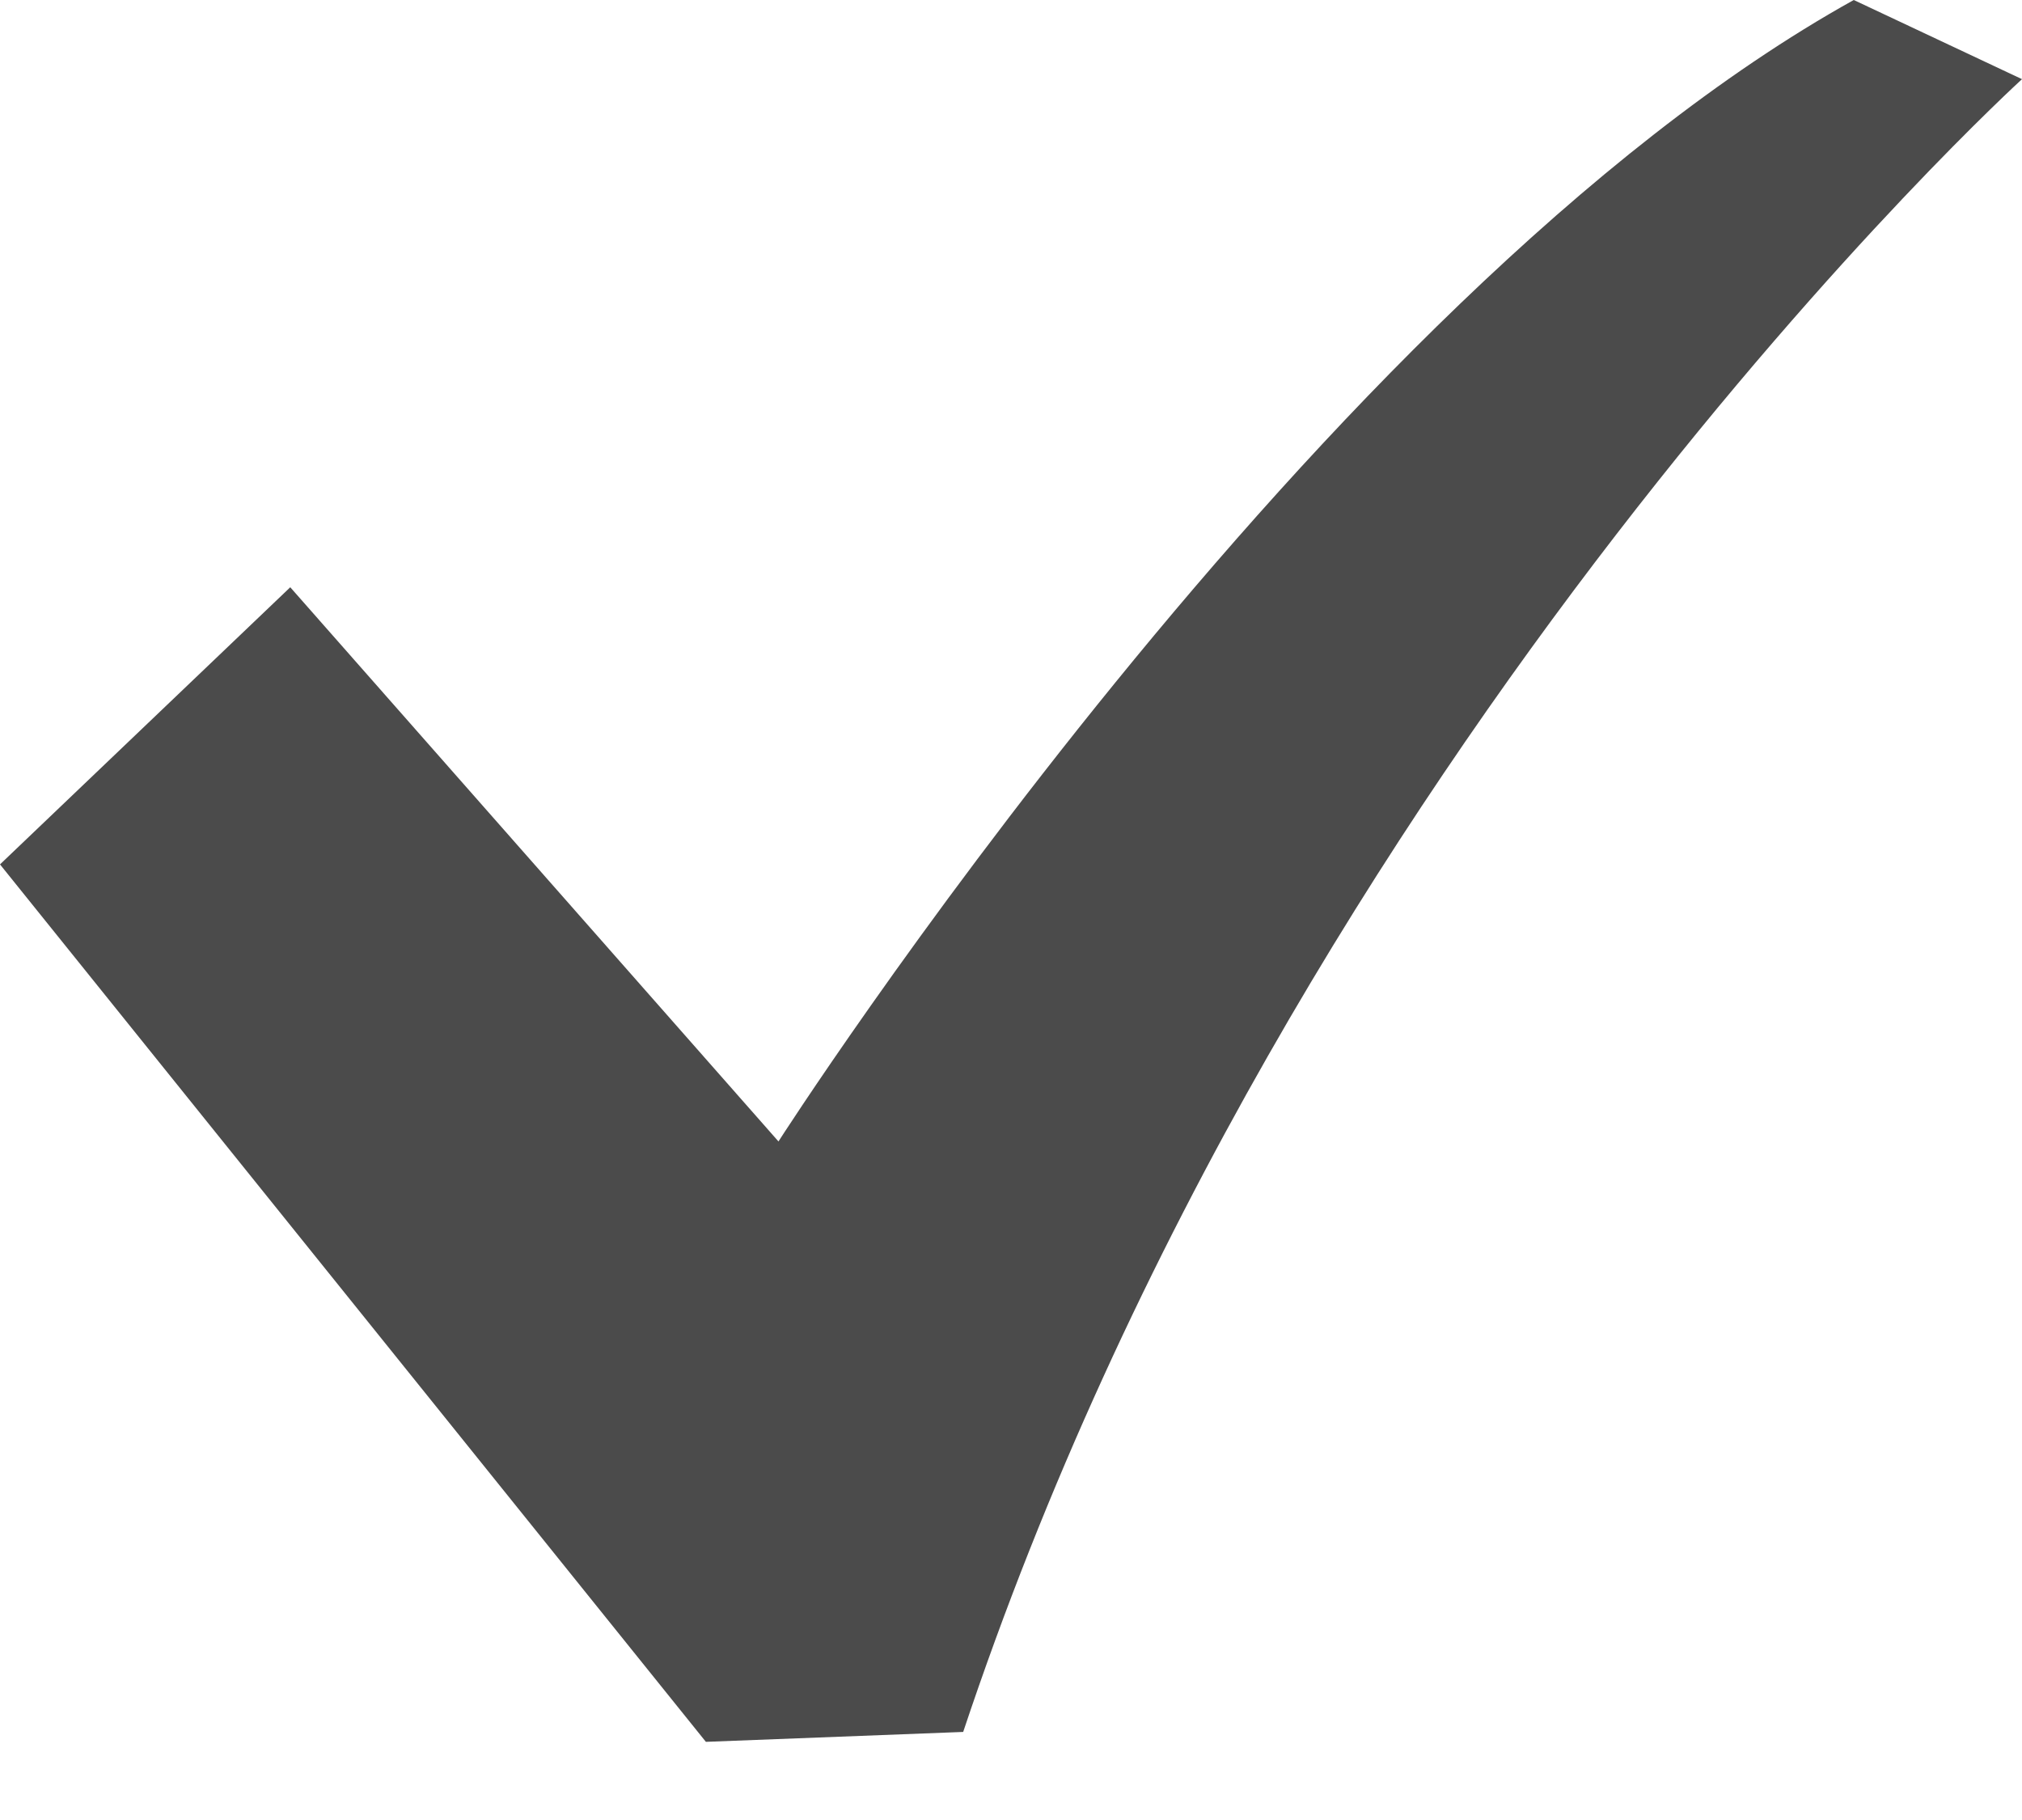
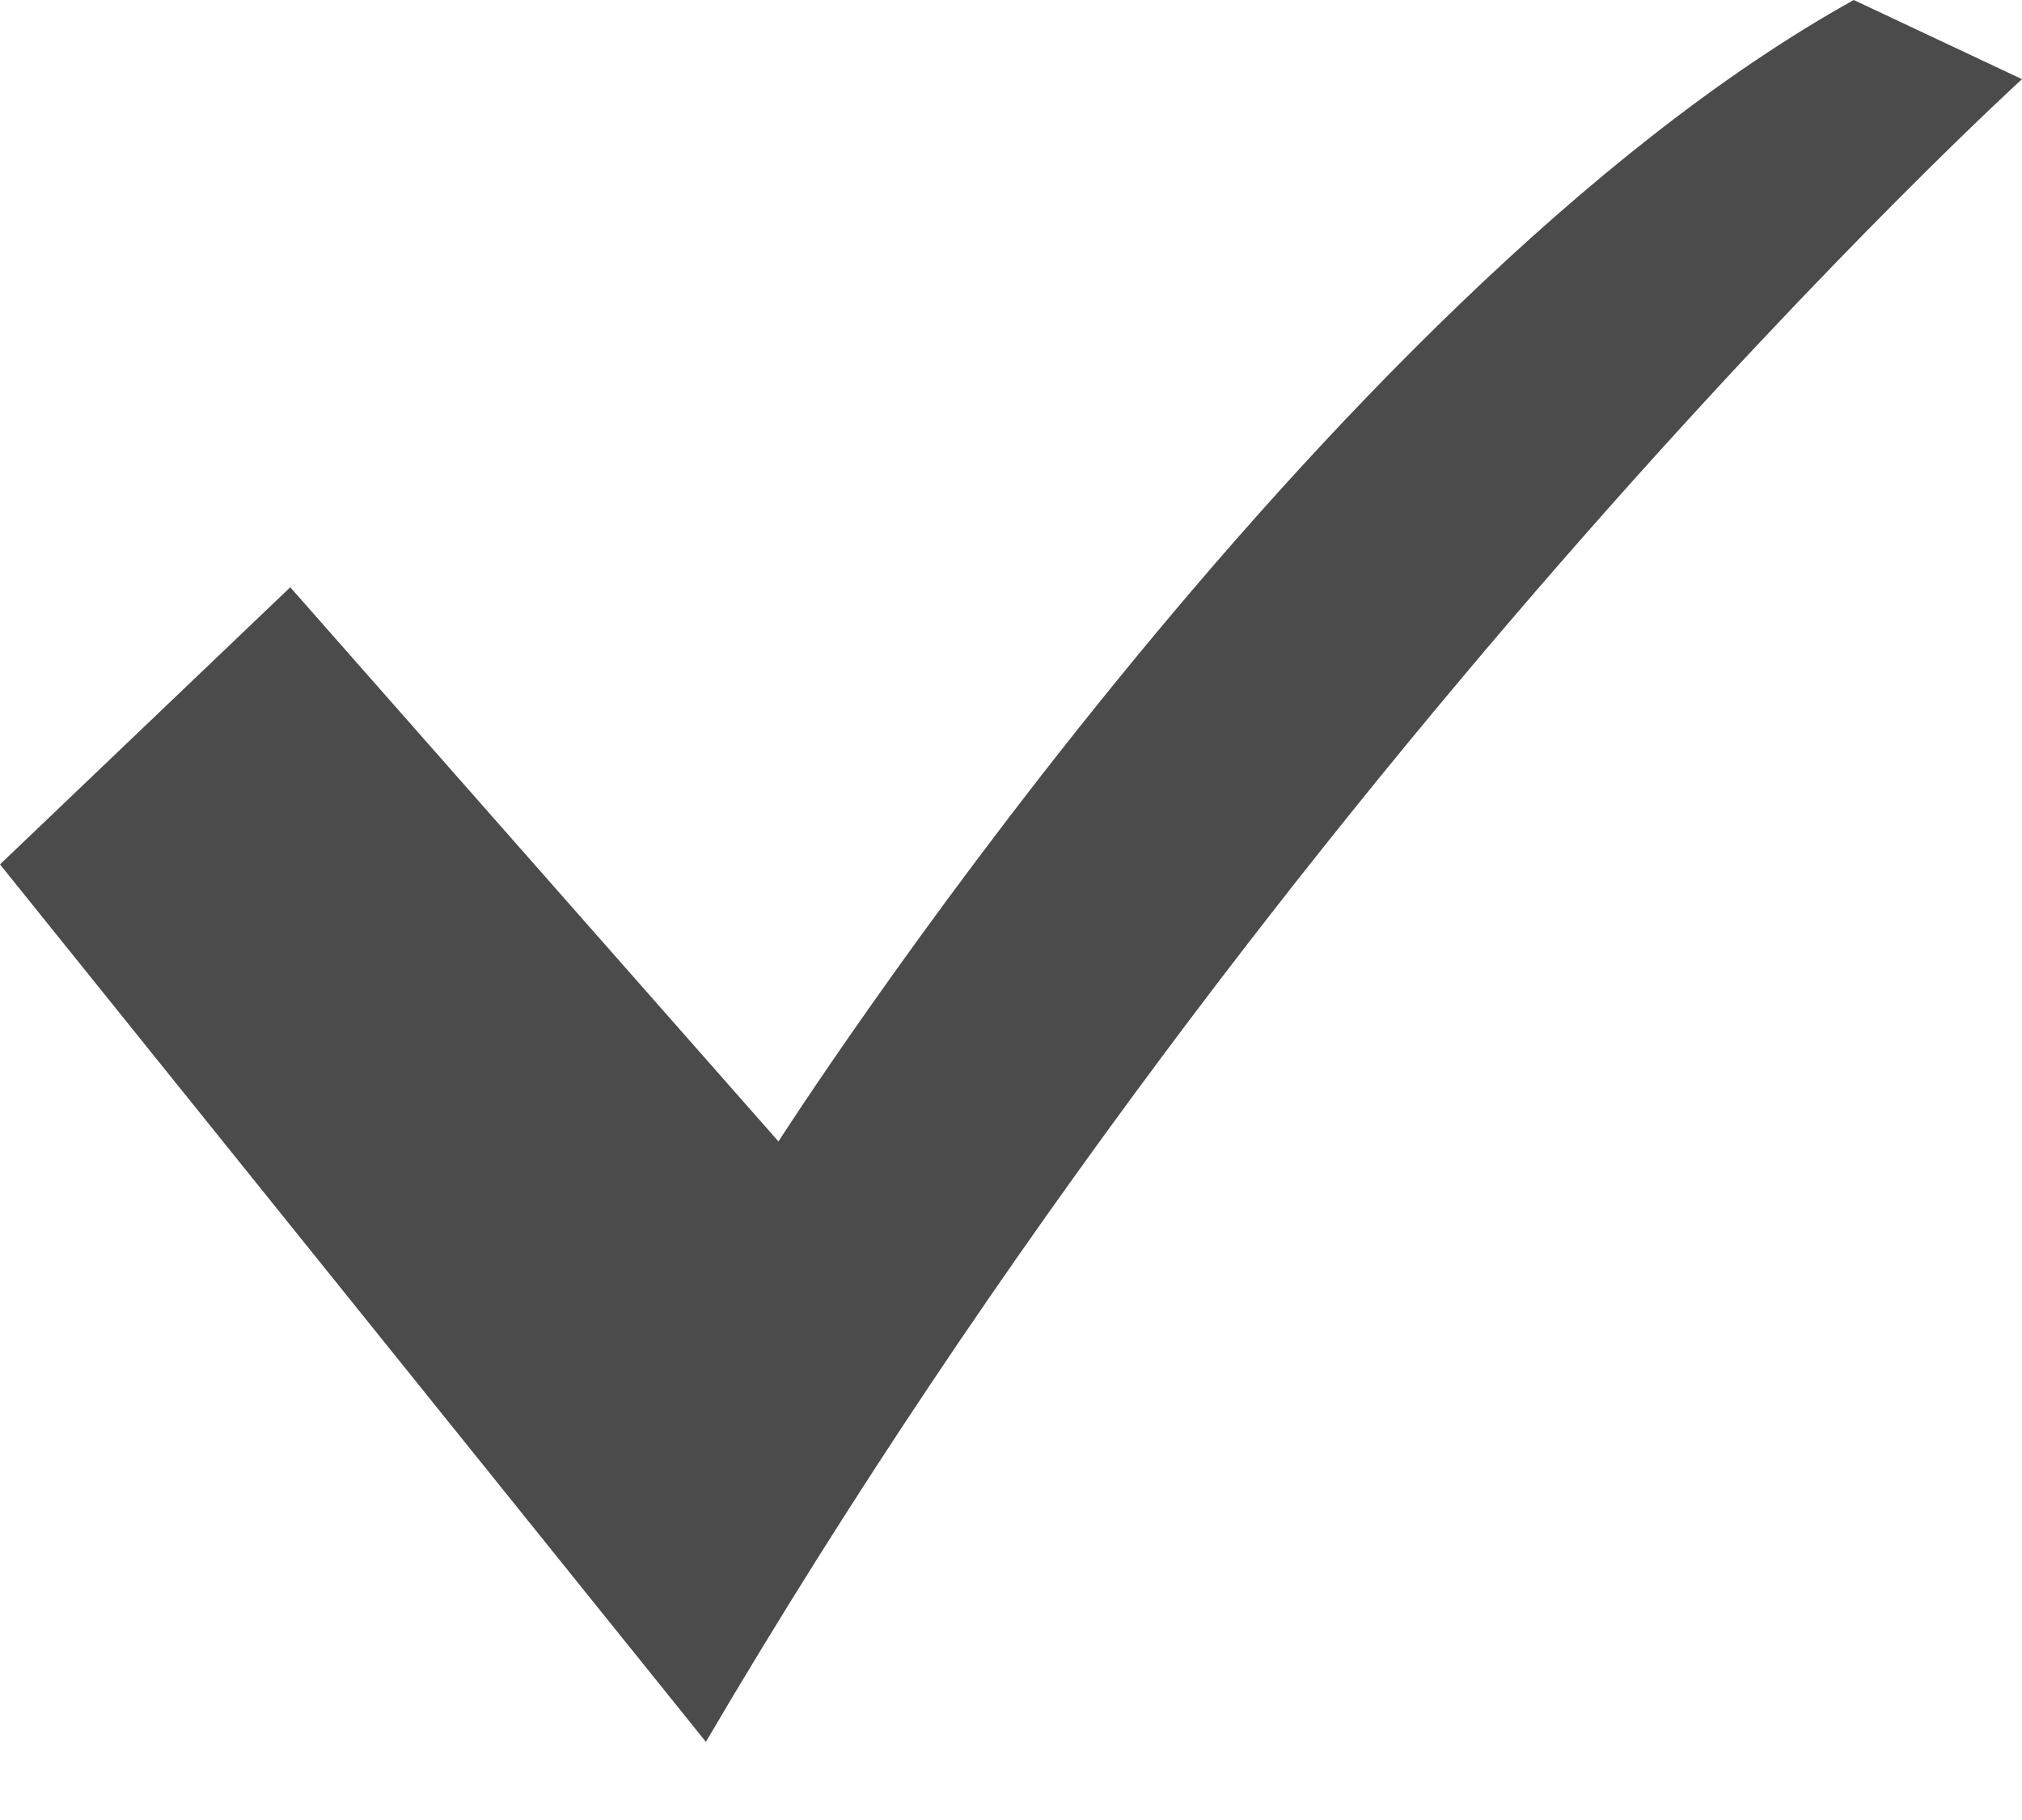
<svg xmlns="http://www.w3.org/2000/svg" width="20" height="18" viewBox="0 0 20 18" fill="none">
-   <path d="M18.336 0C13.05 2.936 7.7 11.289 7.7 11.289L2.871 5.808L0 8.549L6.982 17.227L9.527 17.129C12.79 7.341 20 0.783 20 0.783L18.336 0Z" fill="#4B4B4B" />
+   <path d="M18.336 0C13.05 2.936 7.7 11.289 7.7 11.289L2.871 5.808L0 8.549L6.982 17.227C12.79 7.341 20 0.783 20 0.783L18.336 0Z" fill="#4B4B4B" />
</svg>